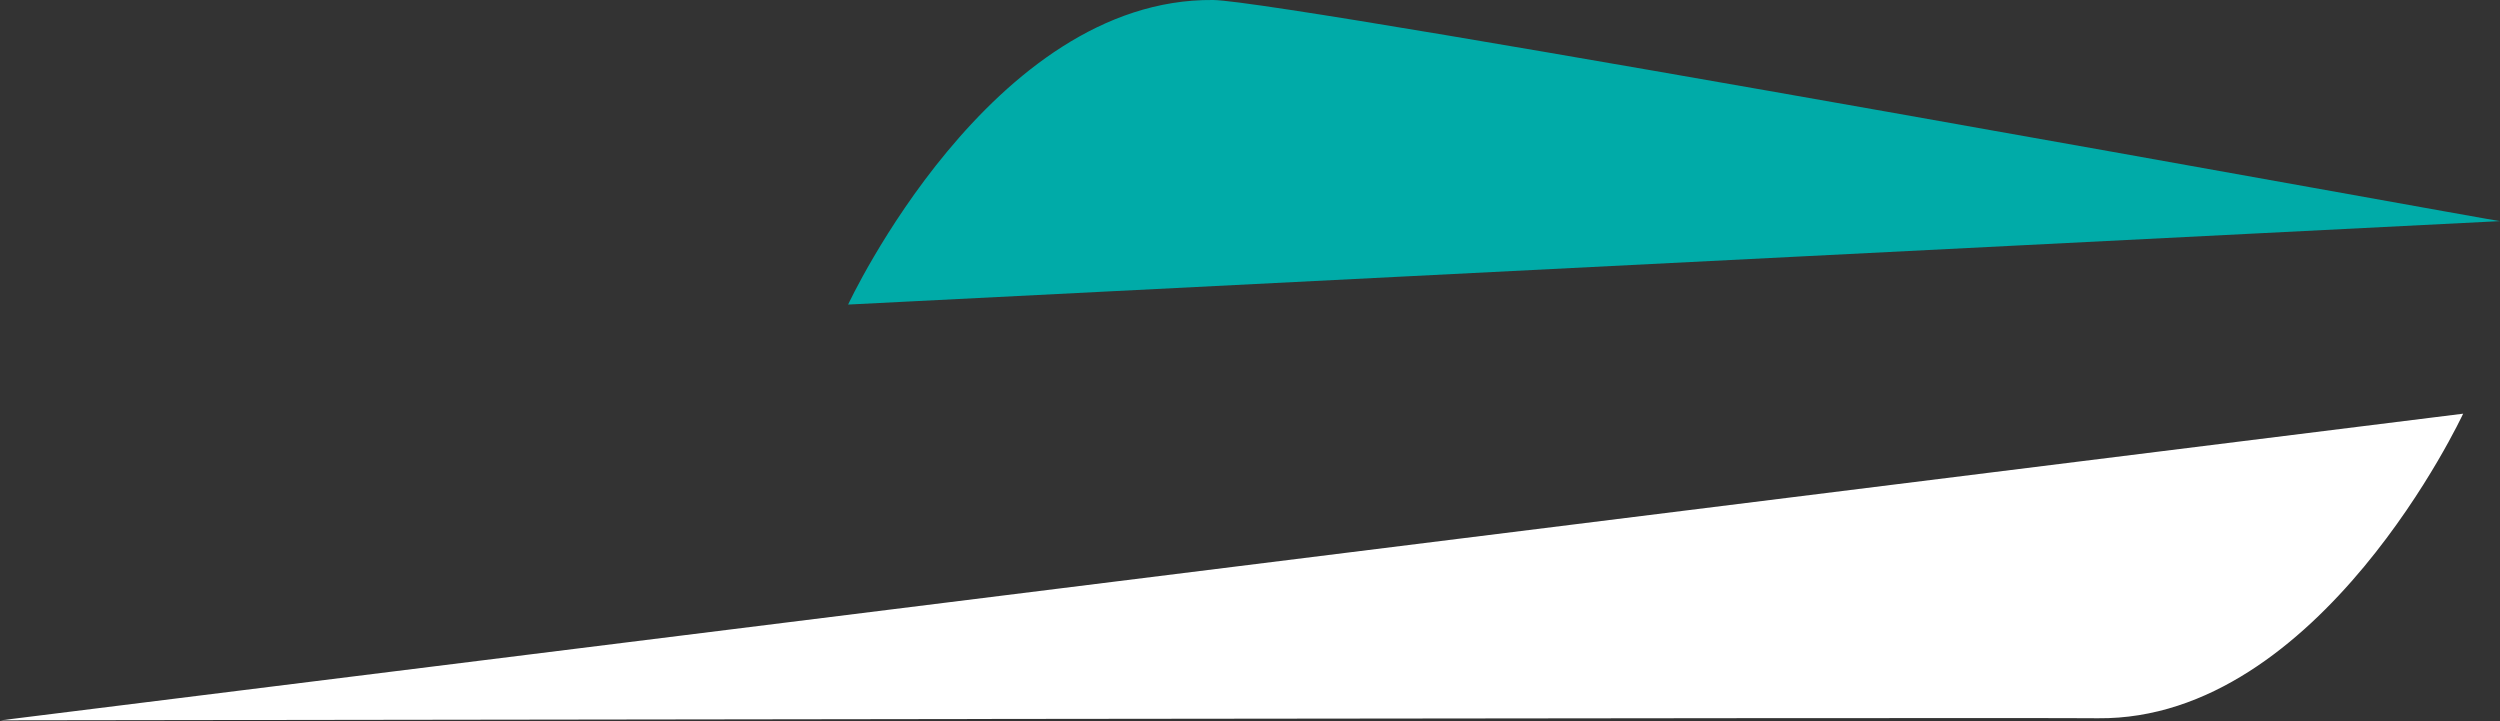
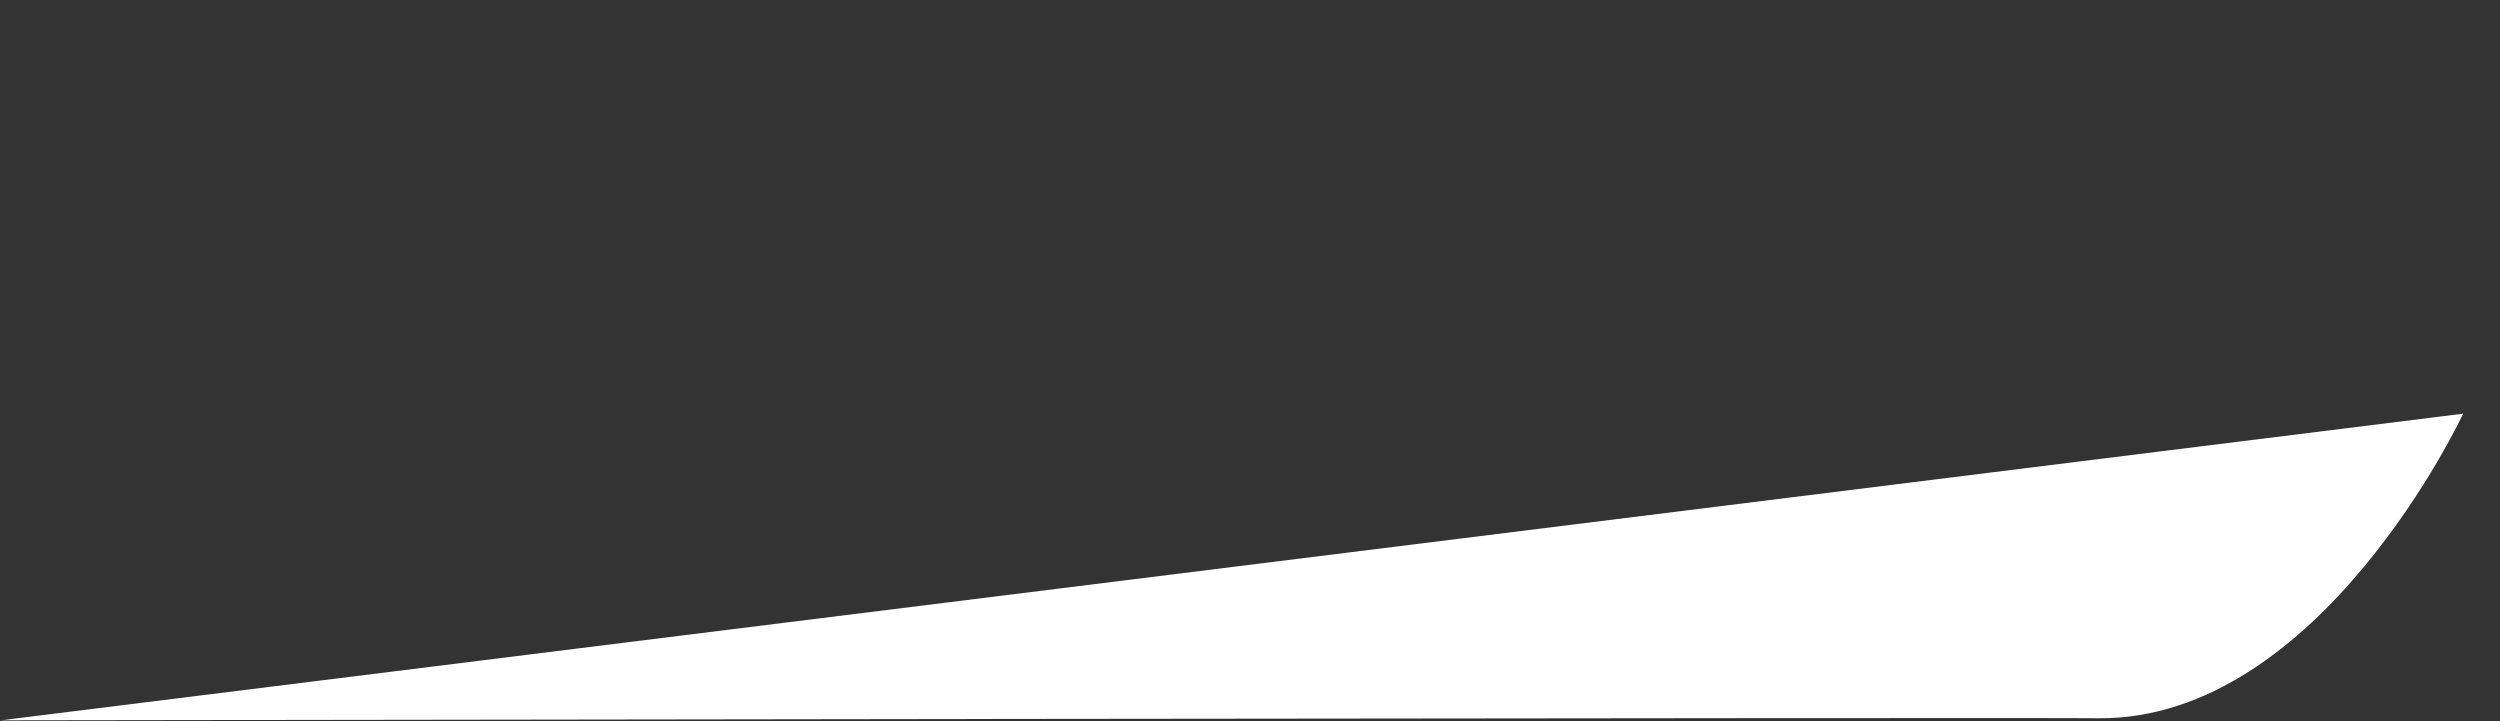
<svg xmlns="http://www.w3.org/2000/svg" version="1.2" viewBox="0 0 1567 452" width="1567" height="452">
  <rect x="0" y="0" width="1567" height="452" fill="#333333" stroke="none" />
  <title>logo (13)-svg</title>
  <style>
		.s0 { fill: #ffffff } 
		.s1 { fill: #00aba8 } 
	</style>
  <g id="Layer">
    <g id="Layer">
      <path id="Layer" class="s0" d="m1315.1 450.2c139.4 1.3 228.8-190.9 228.8-190.9l-1543.4 192.2c0 0 1268-1.9 1314.6-1.3z" />
    </g>
    <g id="Layer">
-       <path id="Layer" class="s1" d="m760.4 0c-139.4-1.3-228.8 190.9-228.8 190.9l1035.4-52.3c0 0.6-760-138-806.6-138.6z" />
-     </g>
+       </g>
  </g>
</svg>